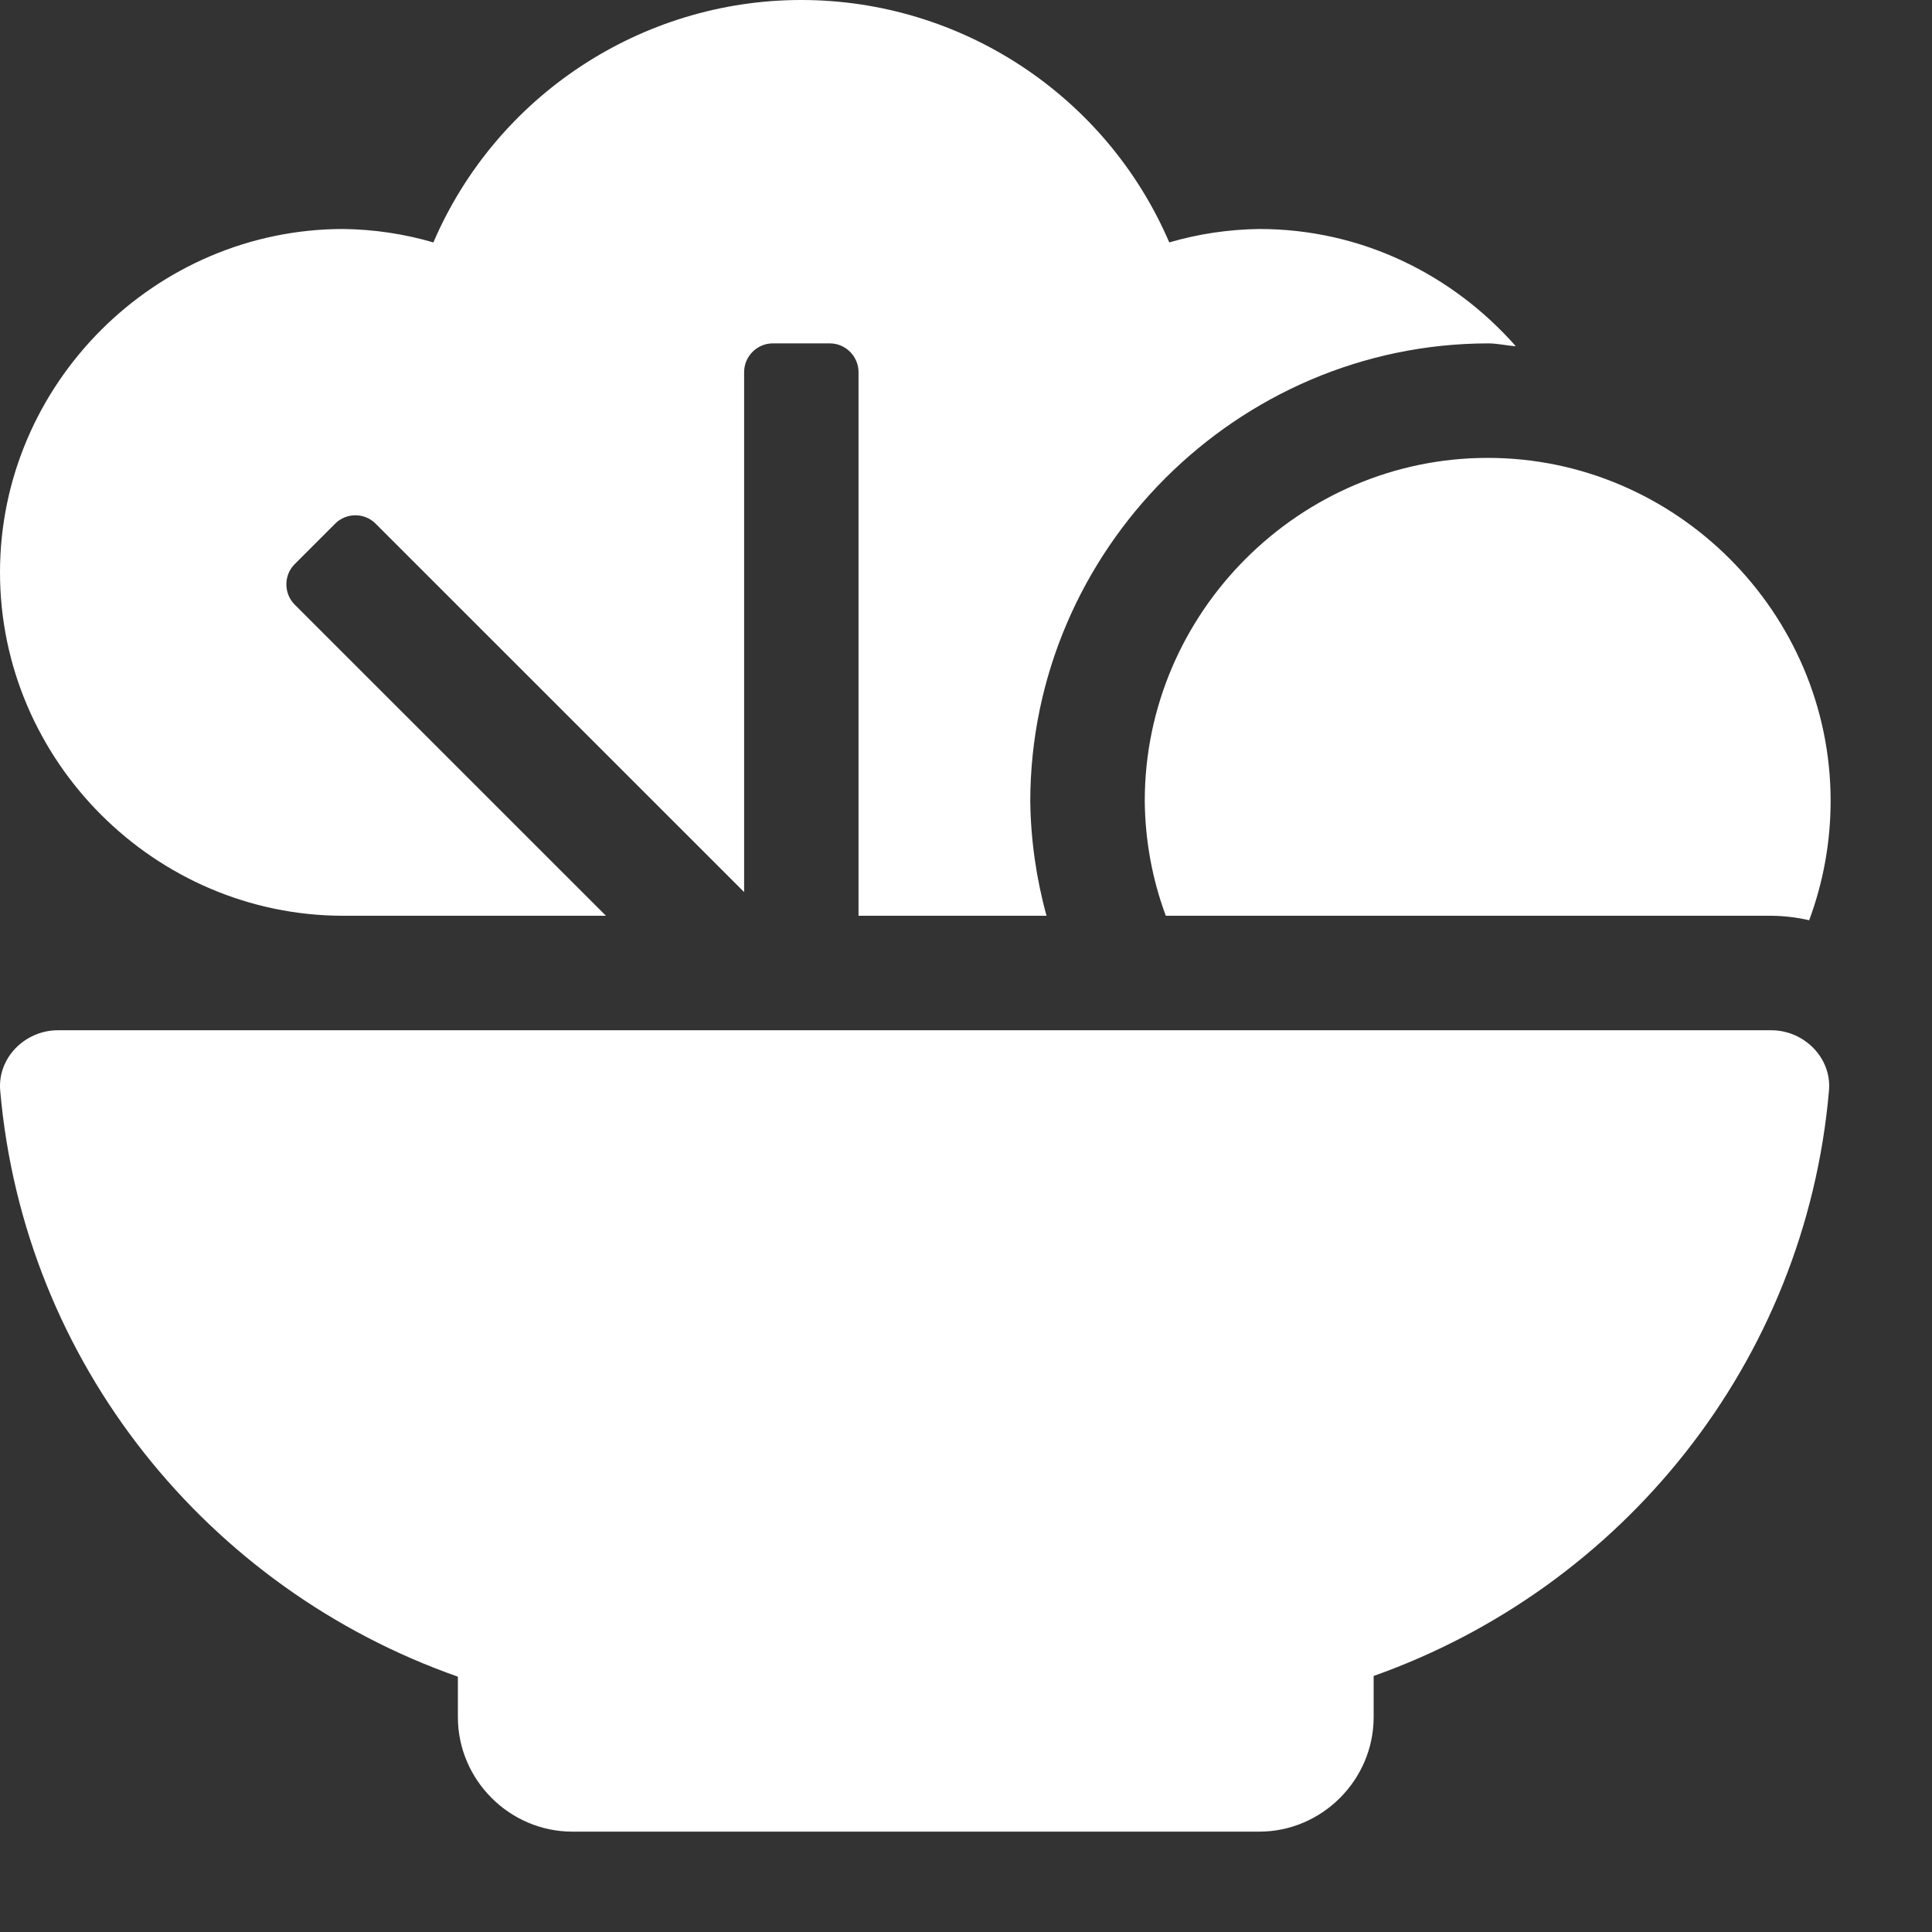
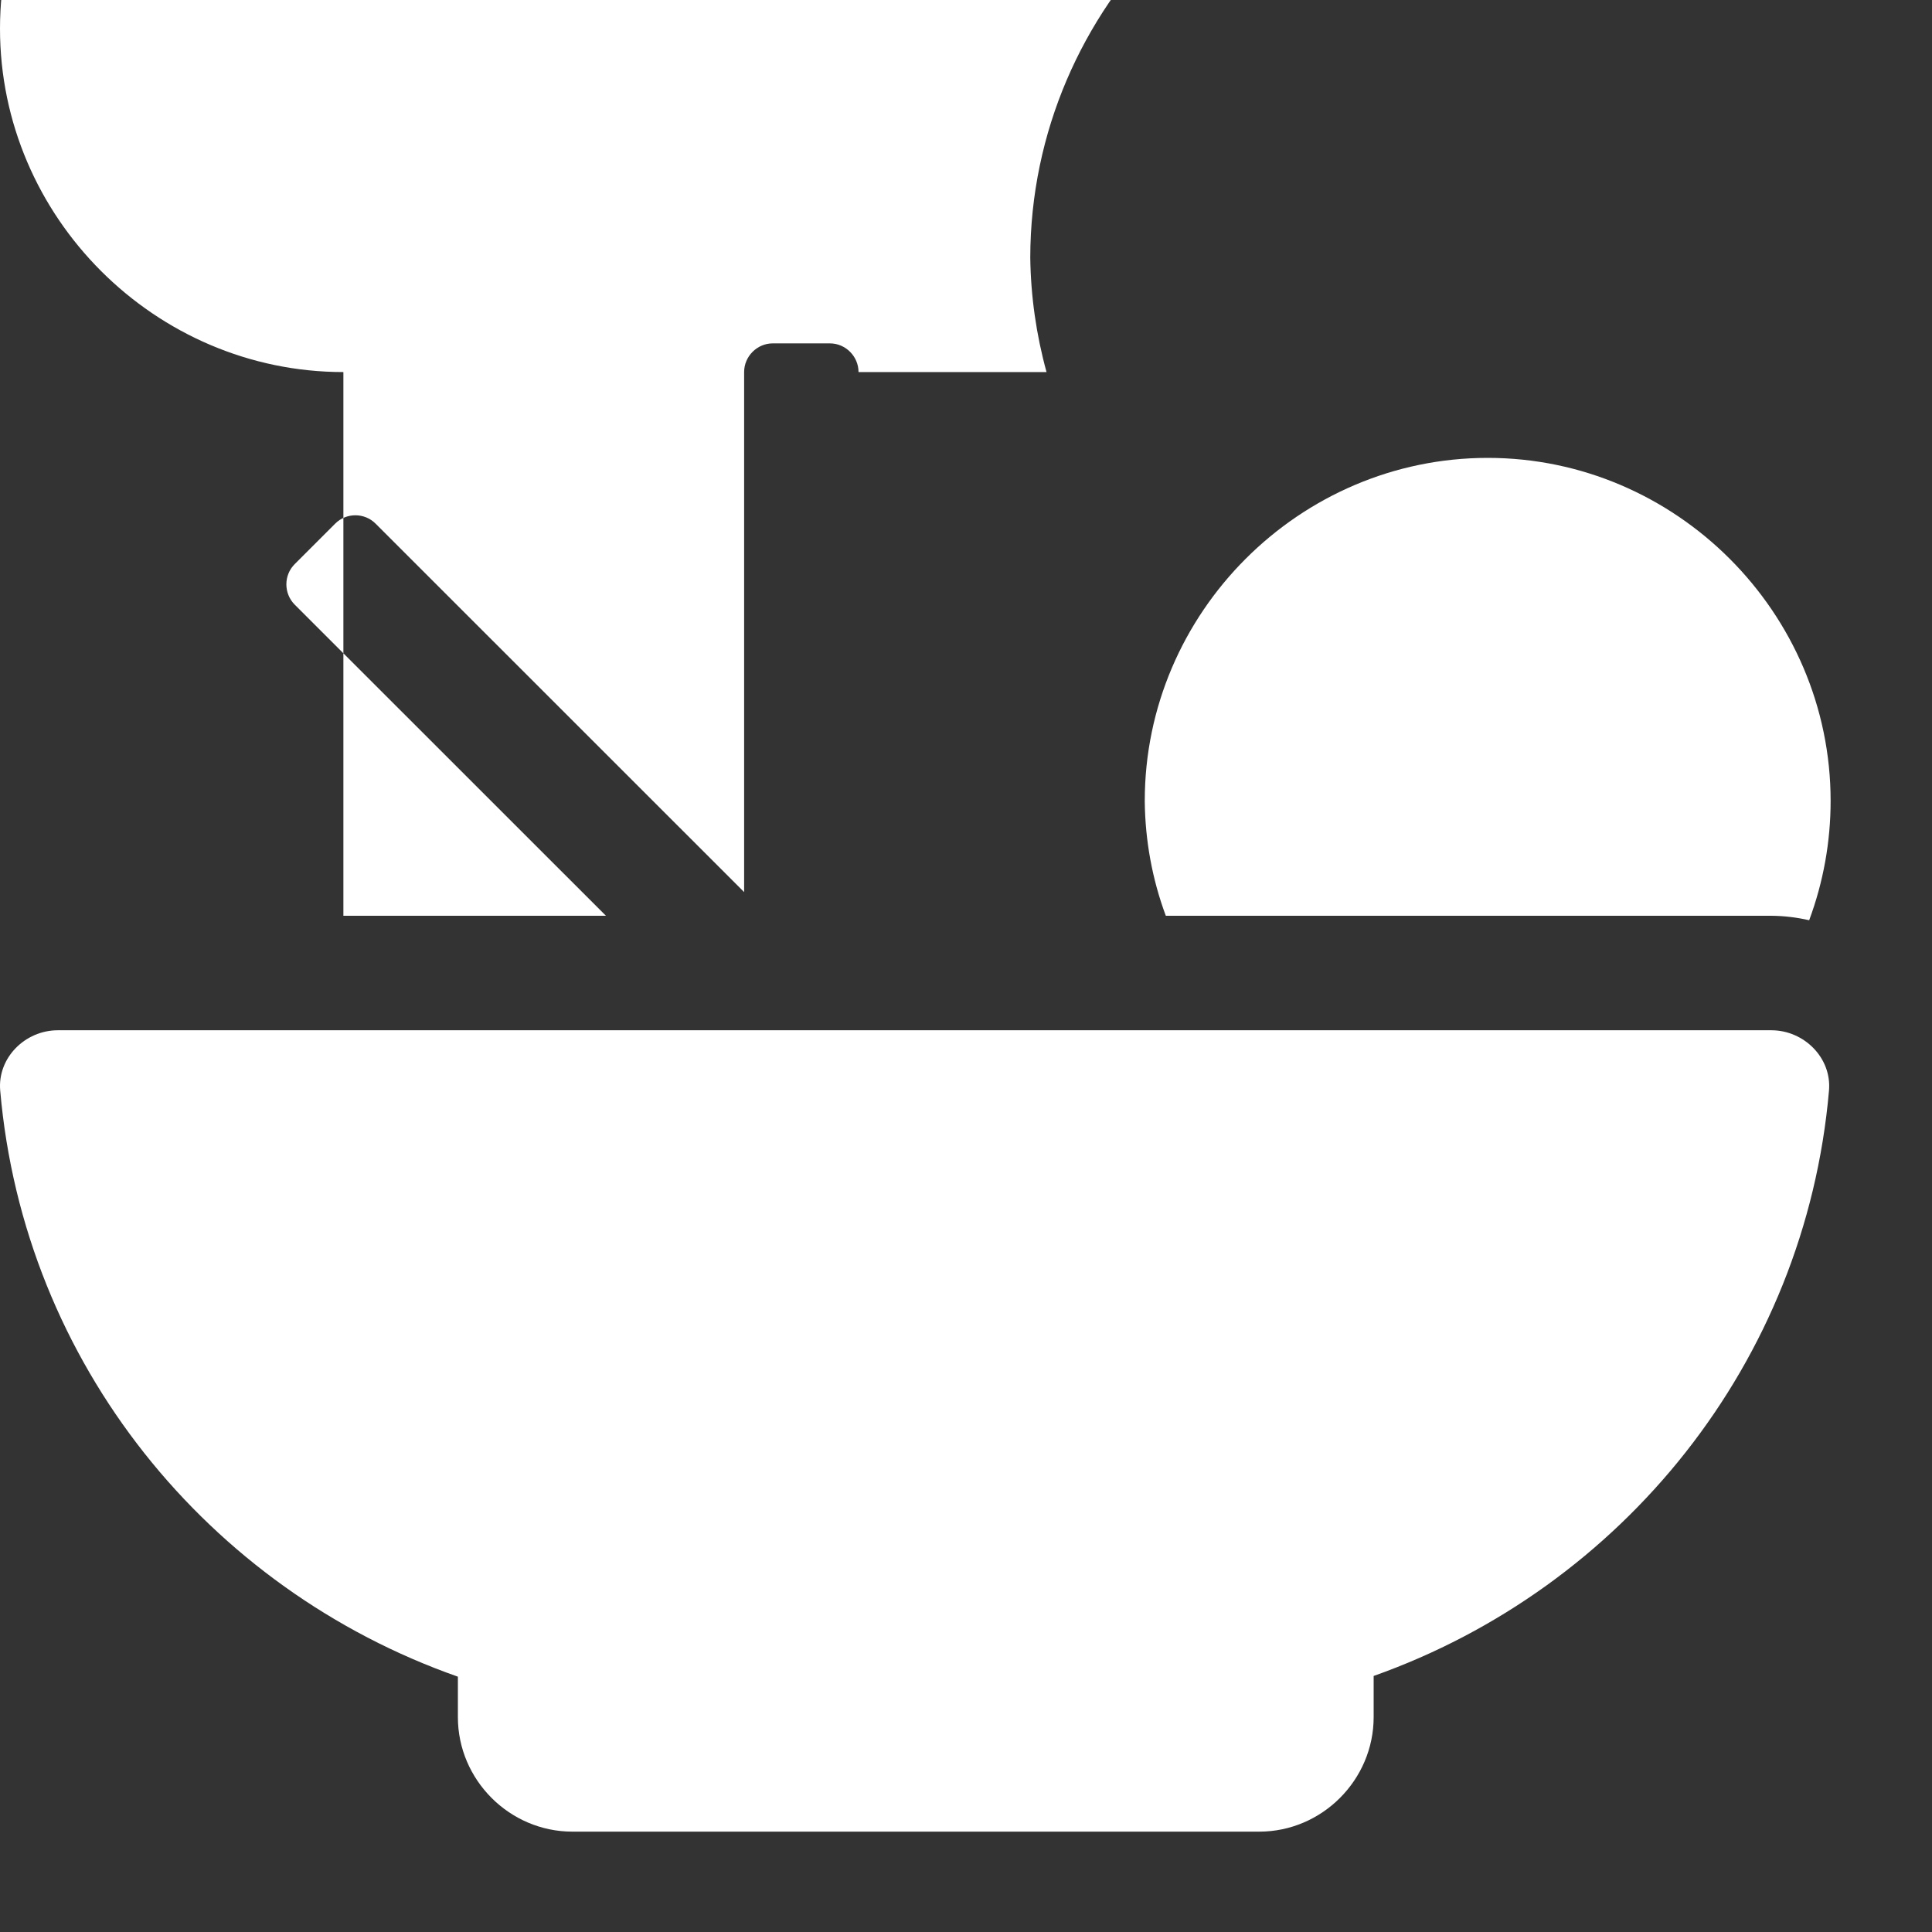
<svg xmlns="http://www.w3.org/2000/svg" width="100%" height="100%" viewBox="0 0 19 19" version="1.1" xml:space="preserve" style="fill-rule:evenodd;clip-rule:evenodd;stroke-linejoin:round;stroke-miterlimit:2;">
  <rect x="0" y="0" width="19" height="19" fill="#333333" stroke="none" />
-   <path d="M3.377,9.006l2.582,0l-3.061,-3.06c-0.109,-0.11 -0.109,-0.289 -0,-0.398l0.398,-0.398c0.109,-0.11 0.289,-0.11 0.398,-0l3.624,3.623l-0,-5.114c-0,-0.154 0.127,-0.282 0.281,-0.282l0.563,0c0.154,0 0.281,0.128 0.281,0.282l0,5.347l1.849,0c-0.101,-0.367 -0.155,-0.745 -0.16,-1.125c0.003,-2.47 2.034,-4.501 4.503,-4.504c0.093,0 0.18,0.022 0.272,0.028c-0.619,-0.702 -1.514,-1.153 -2.523,-1.153c-0.3,0.004 -0.598,0.048 -0.885,0.132c-0.62,-1.444 -2.047,-2.384 -3.619,-2.384c-1.571,0 -2.998,0.94 -3.618,2.384c-0.288,-0.084 -0.585,-0.128 -0.885,-0.132c-1.852,-0 -3.377,1.524 -3.377,3.377c-0,1.853 1.525,3.377 3.377,3.377Zm7.881,-1.125c0.004,0.384 0.073,0.765 0.207,1.125l5.955,0c0.126,0.001 0.25,0.016 0.372,0.044c0.14,-0.376 0.211,-0.774 0.211,-1.174c0,-1.851 -1.522,-3.373 -3.372,-3.373c-1.851,-0 -3.373,1.522 -3.373,3.373c-0,0.001 -0,0.003 -0,0.005Zm6.162,2.251l-16.851,0c-0.323,0 -0.595,0.272 -0.567,0.593c0.233,2.686 2.048,4.903 4.501,5.764l0,0.398c0,0.617 0.508,1.126 1.126,1.126l6.755,-0c0.617,-0 1.125,-0.509 1.125,-1.126l0,-0.405c2.442,-0.866 4.245,-3.078 4.478,-5.757c0.028,-0.321 -0.245,-0.593 -0.567,-0.593Z" style="fill:#fff;fill-rule:nonzero;" />
+   <path d="M3.377,9.006l2.582,0l-3.061,-3.06c-0.109,-0.11 -0.109,-0.289 -0,-0.398l0.398,-0.398c0.109,-0.11 0.289,-0.11 0.398,-0l3.624,3.623l-0,-5.114c-0,-0.154 0.127,-0.282 0.281,-0.282l0.563,0c0.154,0 0.281,0.128 0.281,0.282l1.849,0c-0.101,-0.367 -0.155,-0.745 -0.16,-1.125c0.003,-2.47 2.034,-4.501 4.503,-4.504c0.093,0 0.18,0.022 0.272,0.028c-0.619,-0.702 -1.514,-1.153 -2.523,-1.153c-0.3,0.004 -0.598,0.048 -0.885,0.132c-0.62,-1.444 -2.047,-2.384 -3.619,-2.384c-1.571,0 -2.998,0.94 -3.618,2.384c-0.288,-0.084 -0.585,-0.128 -0.885,-0.132c-1.852,-0 -3.377,1.524 -3.377,3.377c-0,1.853 1.525,3.377 3.377,3.377Zm7.881,-1.125c0.004,0.384 0.073,0.765 0.207,1.125l5.955,0c0.126,0.001 0.25,0.016 0.372,0.044c0.14,-0.376 0.211,-0.774 0.211,-1.174c0,-1.851 -1.522,-3.373 -3.372,-3.373c-1.851,-0 -3.373,1.522 -3.373,3.373c-0,0.001 -0,0.003 -0,0.005Zm6.162,2.251l-16.851,0c-0.323,0 -0.595,0.272 -0.567,0.593c0.233,2.686 2.048,4.903 4.501,5.764l0,0.398c0,0.617 0.508,1.126 1.126,1.126l6.755,-0c0.617,-0 1.125,-0.509 1.125,-1.126l0,-0.405c2.442,-0.866 4.245,-3.078 4.478,-5.757c0.028,-0.321 -0.245,-0.593 -0.567,-0.593Z" style="fill:#fff;fill-rule:nonzero;" />
</svg>